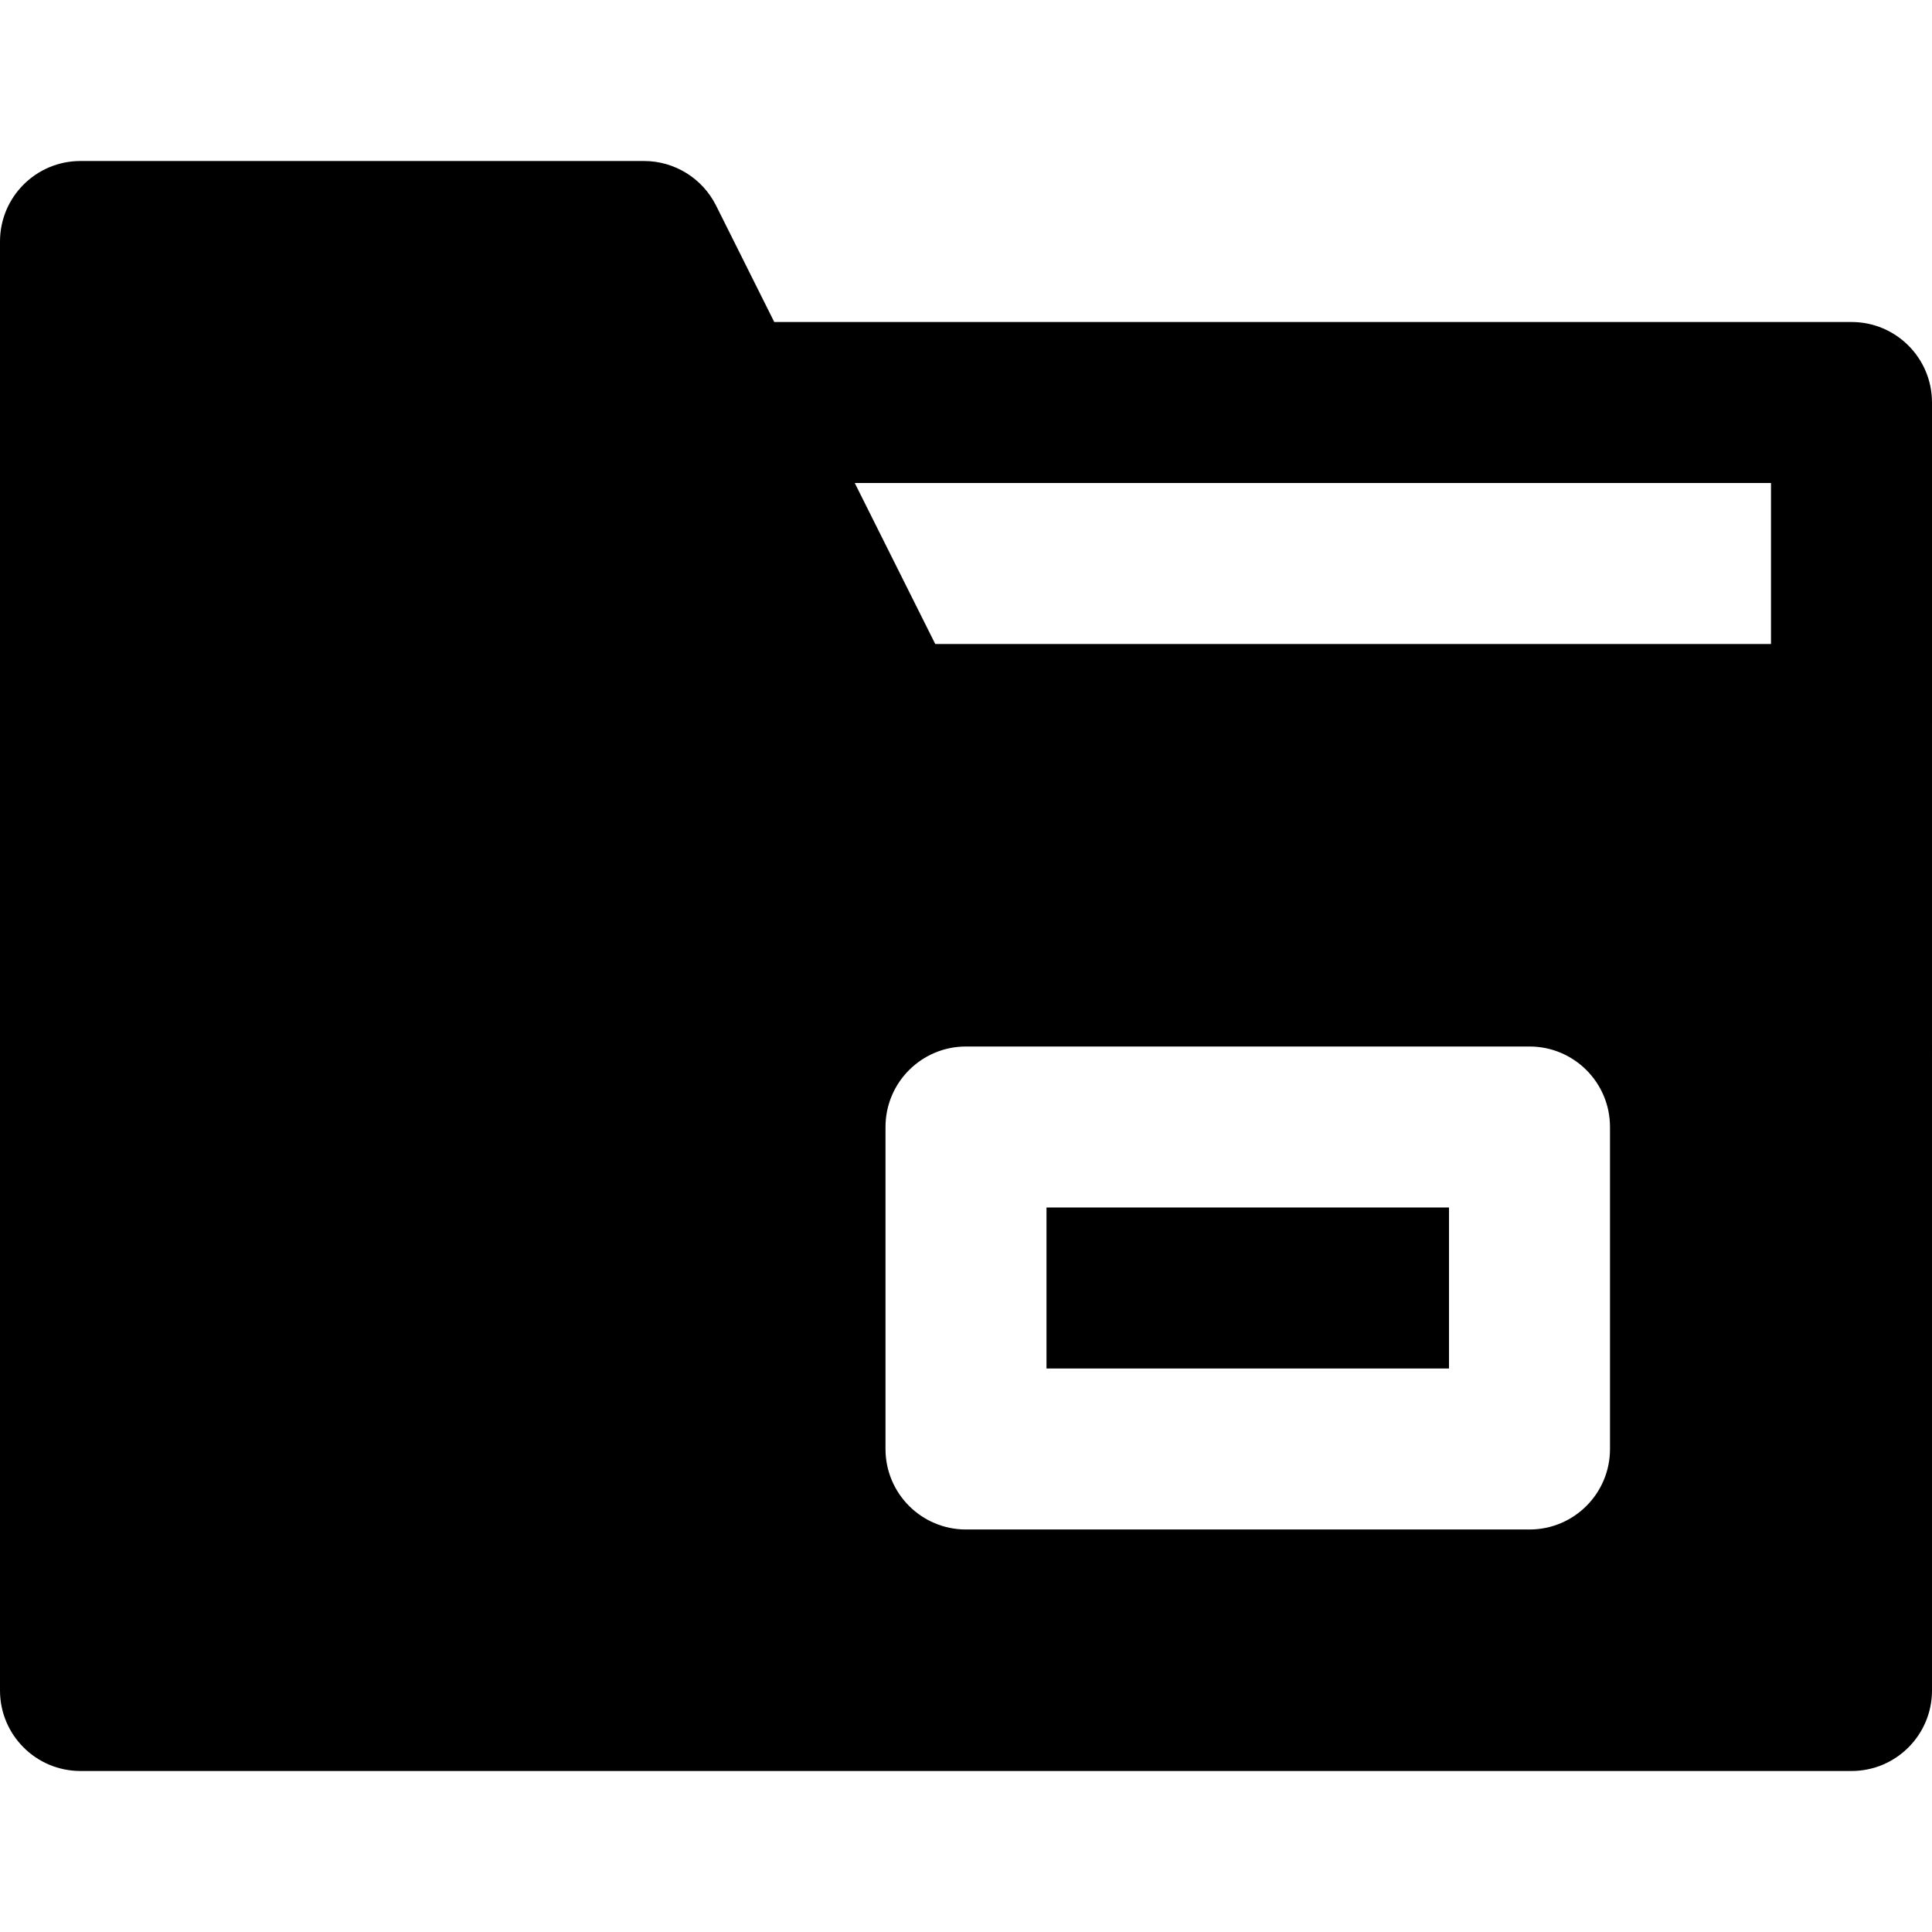
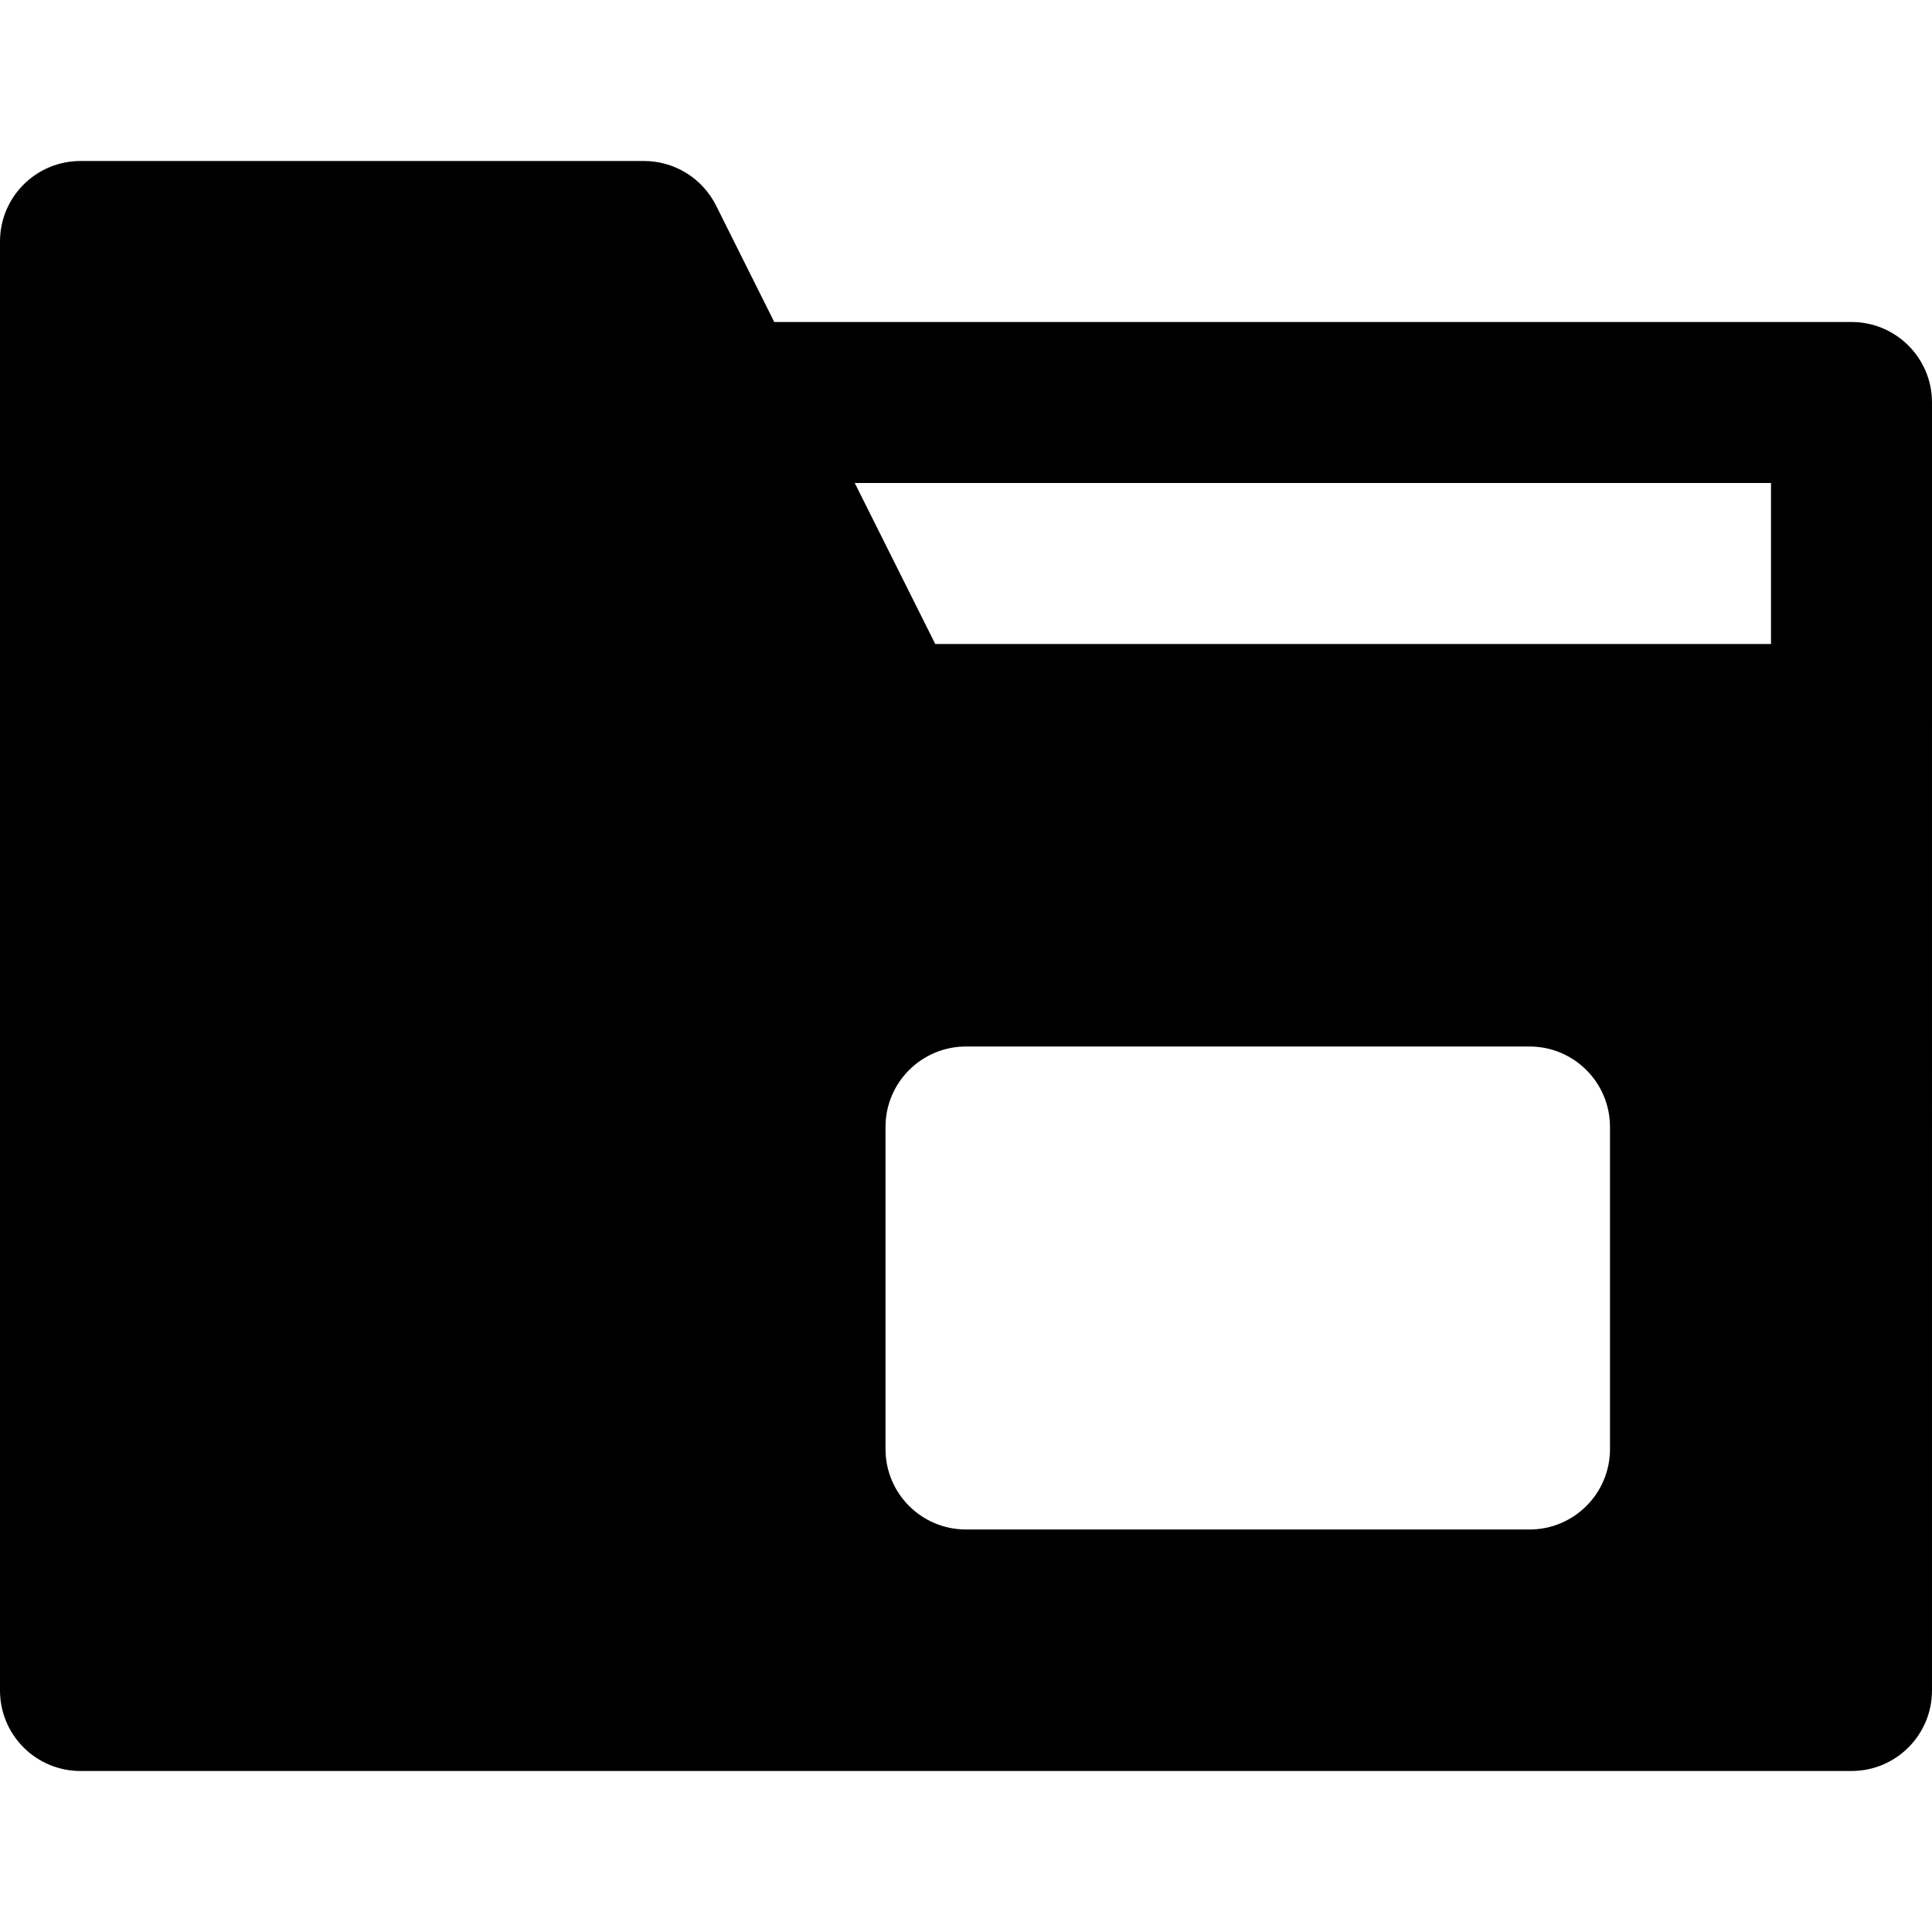
<svg xmlns="http://www.w3.org/2000/svg" fill="#000000" version="1.1" id="Layer_1" viewBox="0 0 512 512" xml:space="preserve">
  <g>
    <g>
      <g>
-         <rect x="277.333" y="320" width="106.667" height="42.667" />
        <path d="M490.667,85.333H205.184L189.76,54.464c-3.627-7.232-11.008-11.797-19.093-11.797H21.333C9.557,42.667,0,52.203,0,64v384     c0,11.797,9.557,21.333,21.333,21.333h469.333c11.776,0,21.333-9.536,21.333-21.333V192v-85.333     C512,94.869,502.443,85.333,490.667,85.333z M426.667,384c0,11.797-9.557,21.333-21.333,21.333H256     c-11.776,0-21.333-9.536-21.333-21.333v-85.333c0-11.797,9.557-21.333,21.333-21.333h149.333     c11.776,0,21.333,9.536,21.333,21.333V384z M469.333,170.667H247.851L226.517,128h242.816V170.667z" />
      </g>
    </g>
  </g>
</svg>